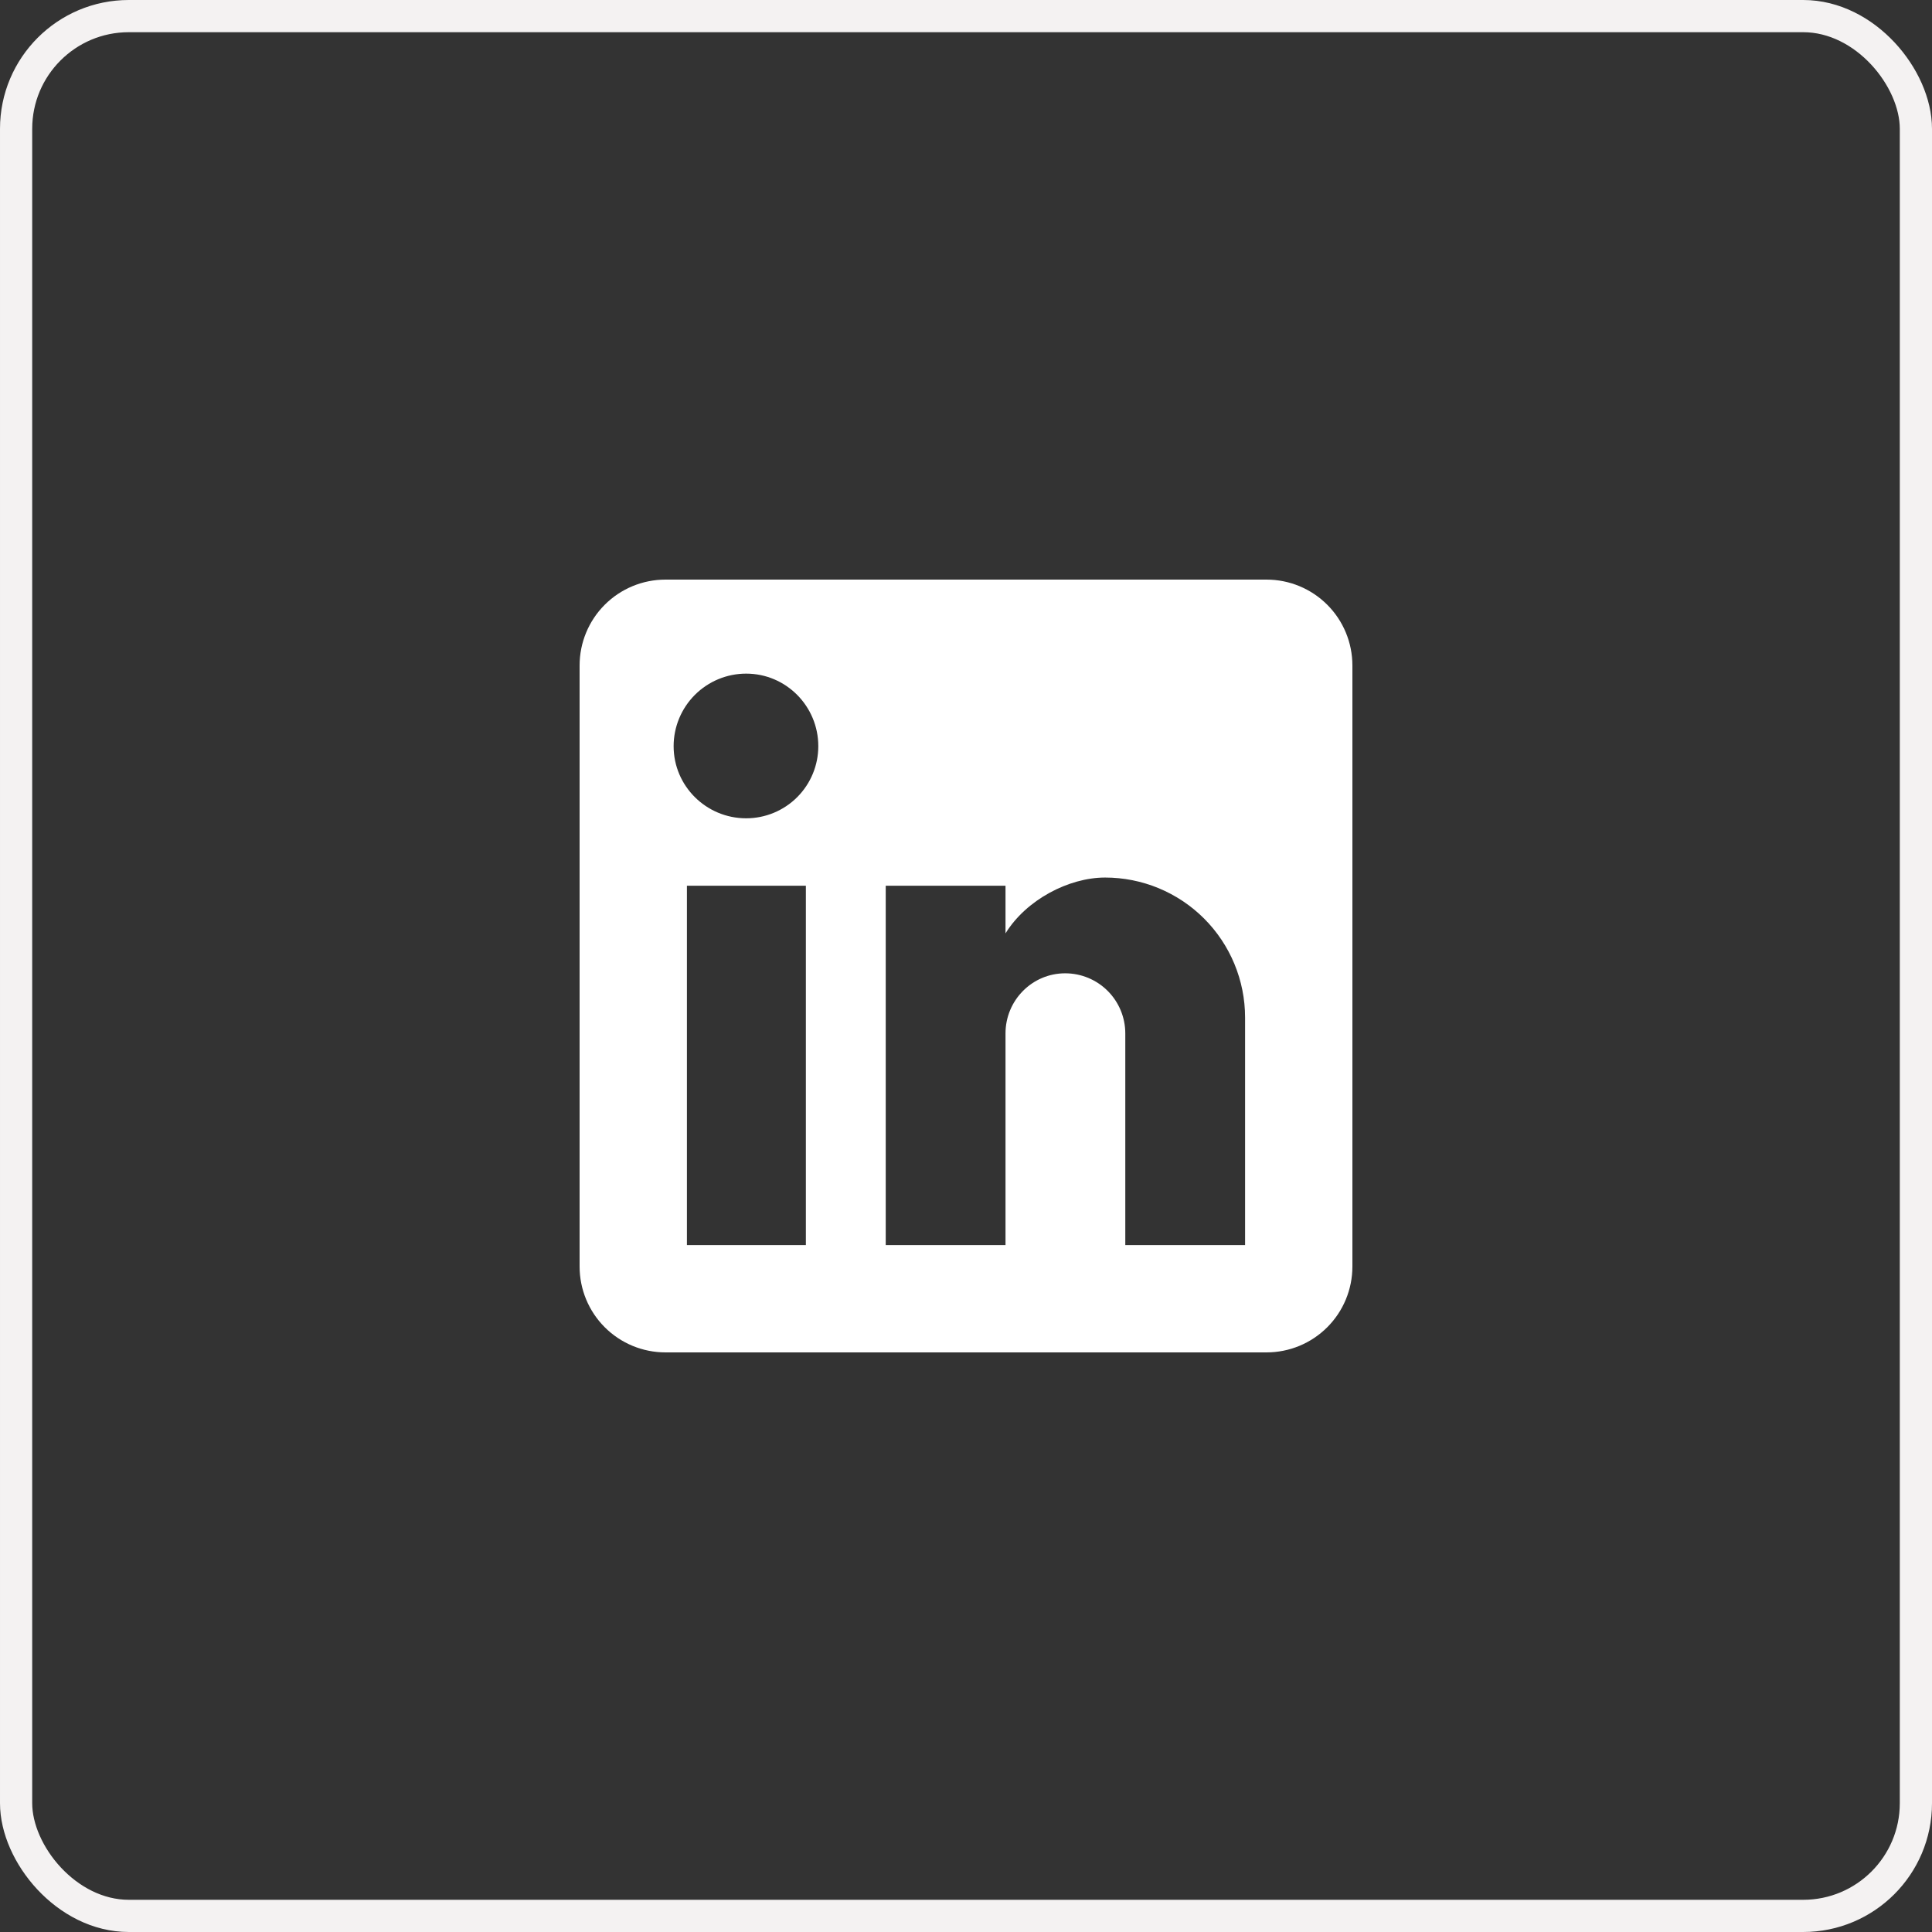
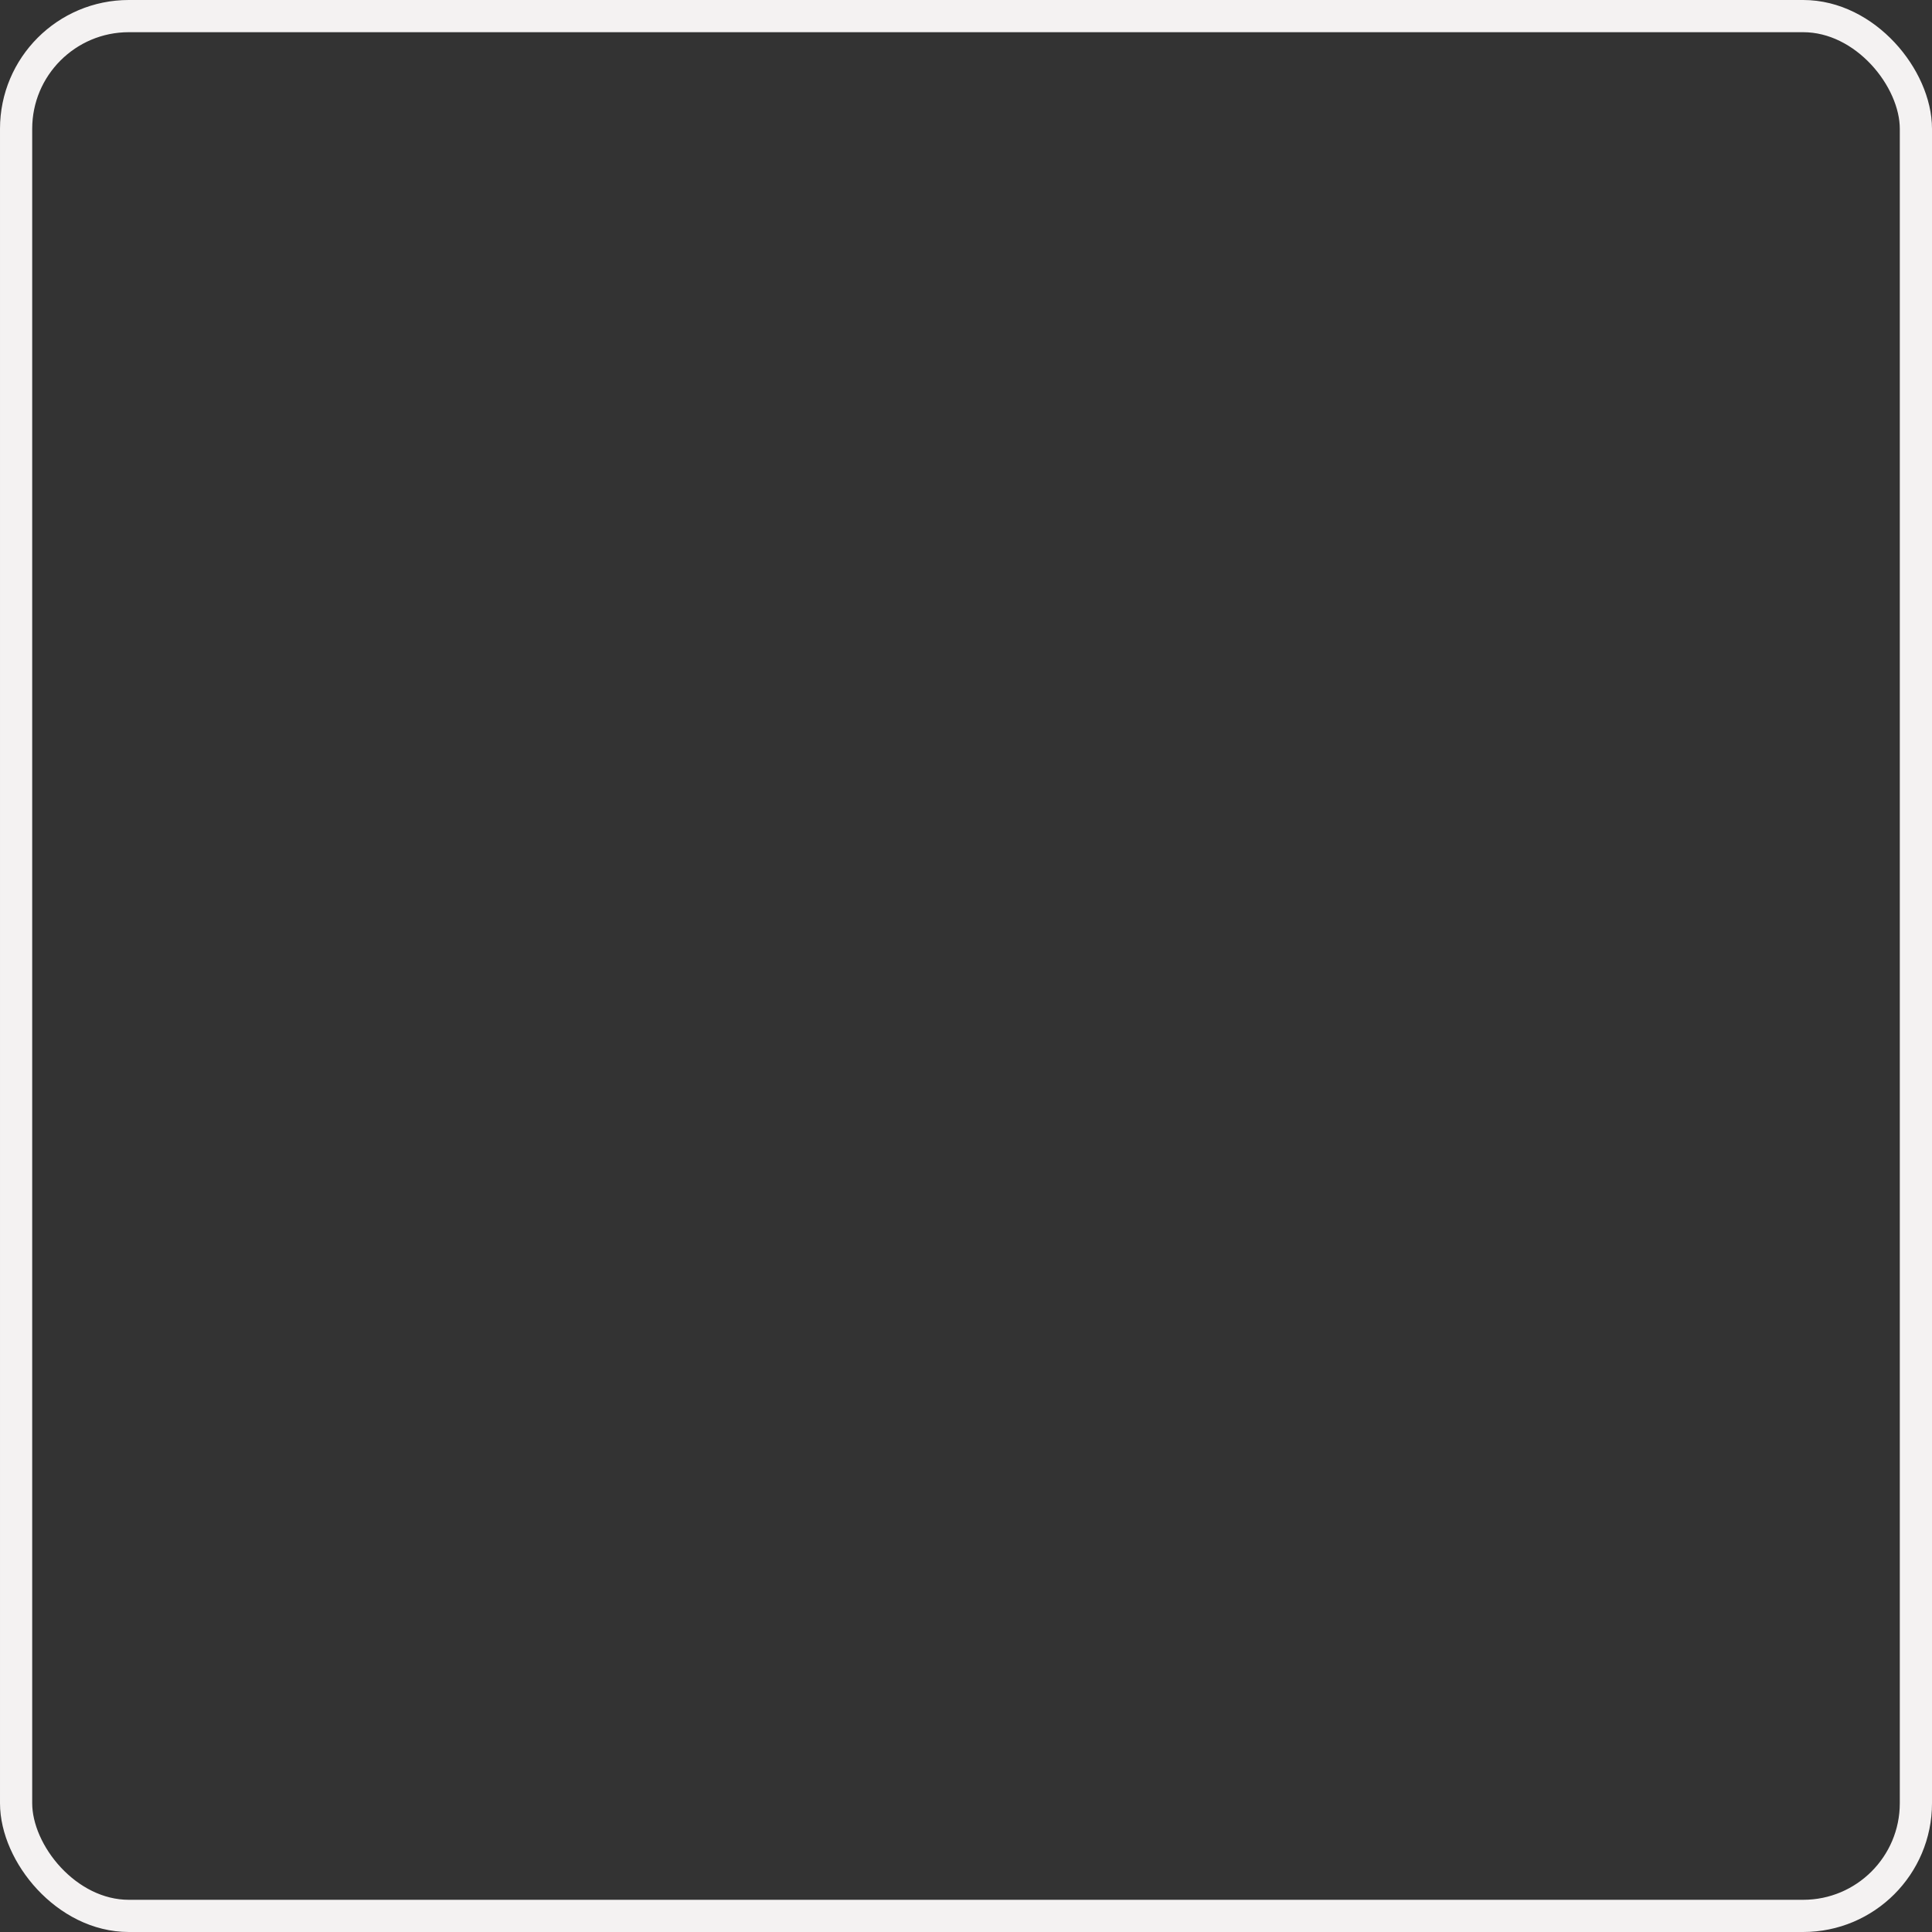
<svg xmlns="http://www.w3.org/2000/svg" width="60" height="60" viewBox="0 0 60 60" fill="none">
  <rect x="0" y="0" width="60" height="60" fill="#333333" stroke="none" />
  <g id="Frame 1410088773">
    <rect x="0.5" y="0.5" width="59" height="59" rx="3.5" stroke="#F4F2F2" />
-     <path id="Vector" d="M39.333 18C40.041 18 40.719 18.281 41.219 18.781C41.719 19.281 42 19.959 42 20.667V39.333C42 40.041 41.719 40.719 41.219 41.219C40.719 41.719 40.041 42 39.333 42H20.667C19.959 42 19.281 41.719 18.781 41.219C18.281 40.719 18 40.041 18 39.333V20.667C18 19.959 18.281 19.281 18.781 18.781C19.281 18.281 19.959 18 20.667 18H39.333ZM38.667 38.667V31.6C38.667 30.447 38.209 29.342 37.394 28.526C36.578 27.711 35.473 27.253 34.32 27.253C33.187 27.253 31.867 27.947 31.227 28.987V27.507H27.507V38.667H31.227V32.093C31.227 31.067 32.053 30.227 33.08 30.227C33.575 30.227 34.05 30.423 34.4 30.773C34.75 31.123 34.947 31.598 34.947 32.093V38.667H38.667ZM23.173 25.413C23.767 25.413 24.337 25.177 24.757 24.757C25.177 24.337 25.413 23.767 25.413 23.173C25.413 21.933 24.413 20.92 23.173 20.92C22.576 20.92 22.003 21.157 21.58 21.58C21.157 22.003 20.92 22.576 20.92 23.173C20.92 24.413 21.933 25.413 23.173 25.413ZM25.027 38.667V27.507H21.333V38.667H25.027Z" fill="white" />
  </g>
</svg>